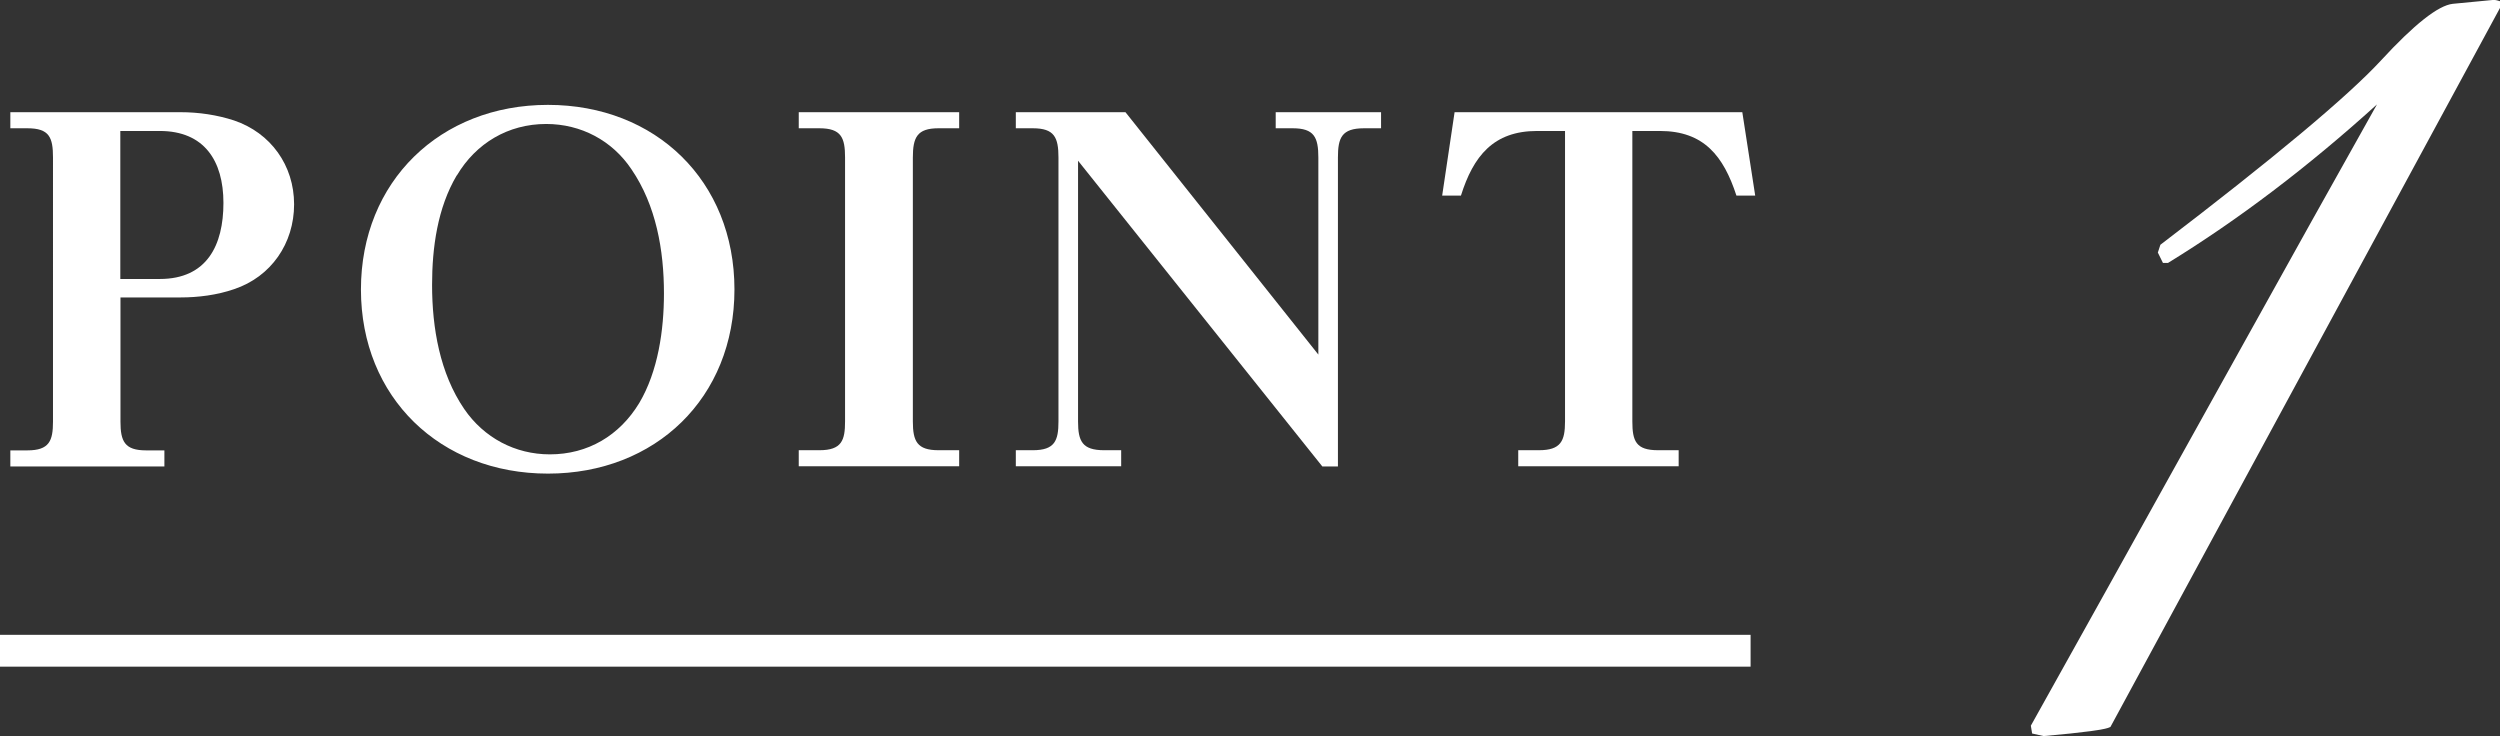
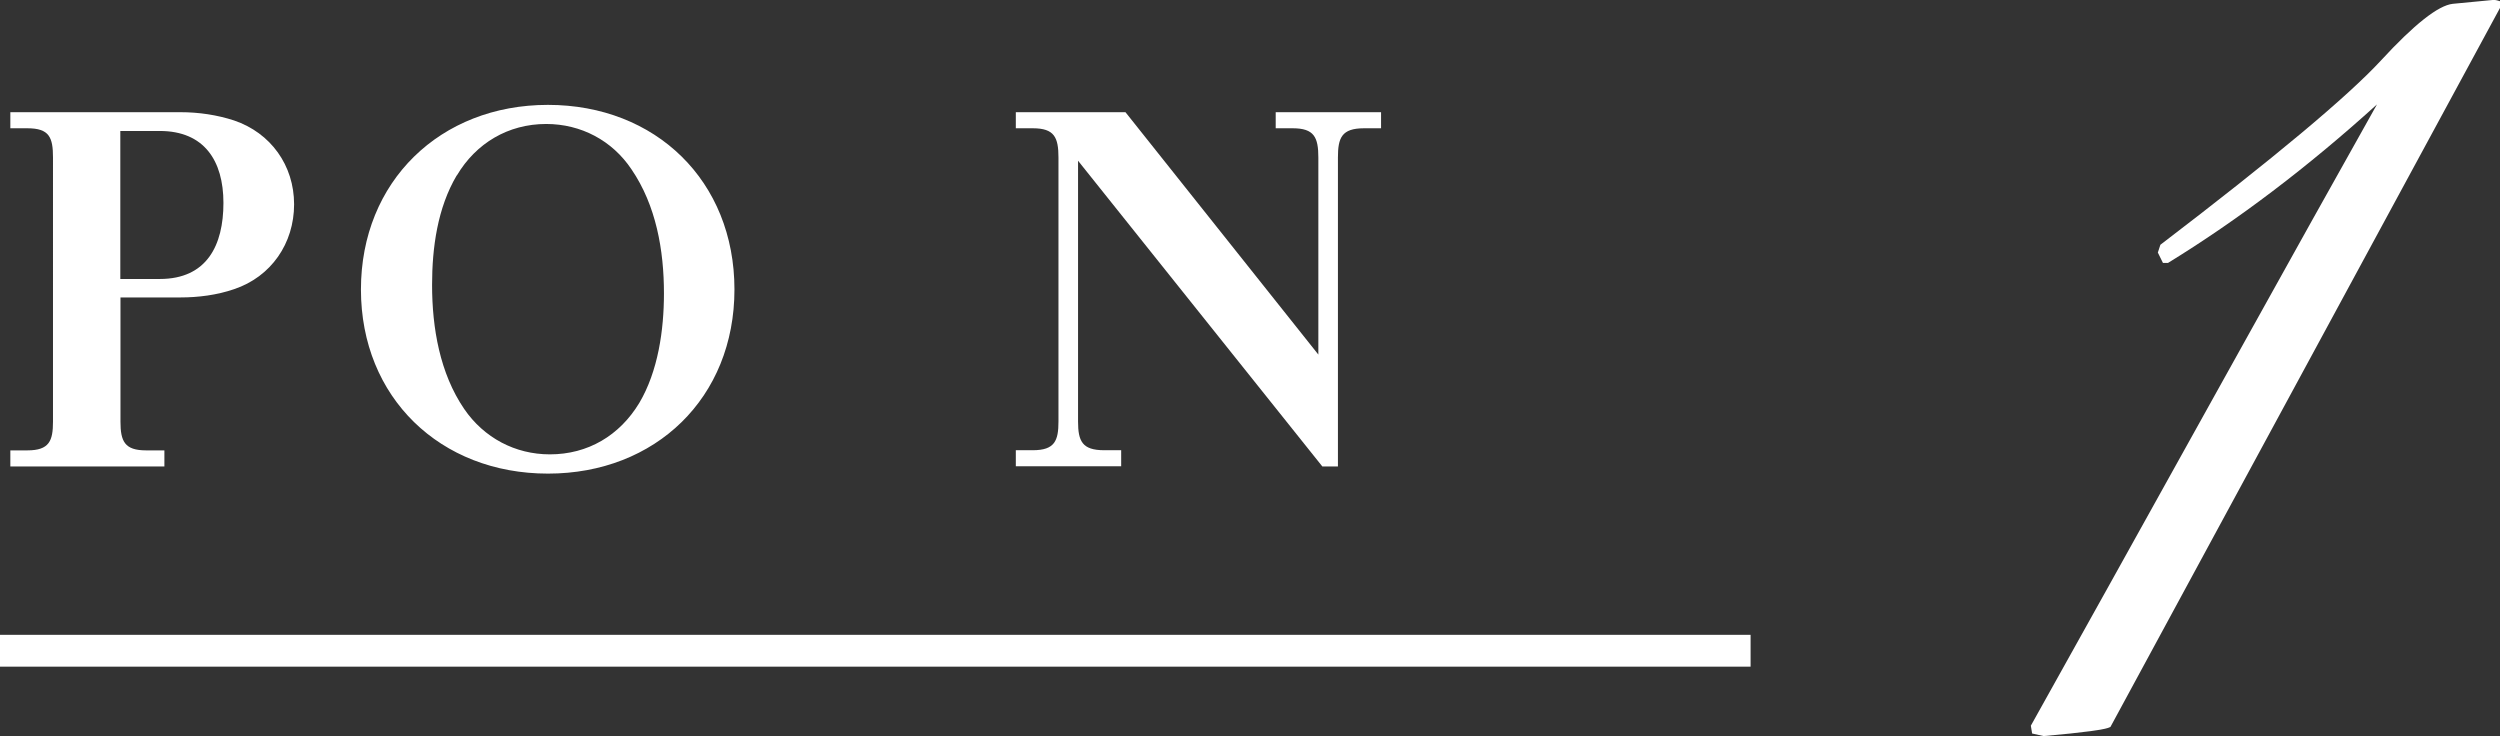
<svg xmlns="http://www.w3.org/2000/svg" id="_レイヤー_2" viewBox="0 0 157.09 46.25">
  <rect x="0" y="0" width="157.09" height="46.25" fill="#333333" stroke="none" />
  <defs>
    <style>.cls-1{fill:#fff;stroke-width:0px;}</style>
  </defs>
  <g id="text">
    <path class="cls-1" d="M128.41,46.25l-.72-.16-.08-.49c2.69-4.81,6.47-11.61,11.36-20.41,4.89-8.8,8.35-15.01,10.39-18.63-4.35,3.94-8.73,7.26-13.13,9.96h-.32l-.32-.65.16-.49c7.14-5.45,11.76-9.31,13.86-11.58,2.09-2.27,3.6-3.46,4.51-3.56l2.5-.24h.16c.05,0,.16.03.32.08v.4l-24.49,45.2c-.27.16-1.67.35-4.19.57Z" />
    <path class="cls-1" d="M11.34,7.05c1.15,0,2.3.17,3.37.52,2.3.78,3.77,2.82,3.77,5.27s-1.44,4.55-3.77,5.33c-1.07.37-2.25.52-3.37.52h-3.77v7.8c0,1.24.26,1.81,1.61,1.81h1.15v1.01H.65v-1.01h1.07c1.38,0,1.61-.6,1.61-1.81V9.9c0-1.27-.23-1.84-1.61-1.84H.65v-1.01h10.68ZM7.56,17.53h2.48c2.97,0,4-2.13,4-4.78s-1.21-4.52-4-4.52h-2.48v9.3Z" />
    <path class="cls-1" d="M46.15,18.19c0,6.8-4.95,11.57-11.72,11.57s-11.75-4.78-11.75-11.57,4.98-11.6,11.75-11.6,11.72,4.78,11.72,11.6ZM28.7,11.02c-1.21,2.04-1.55,4.55-1.55,6.88,0,2.71.49,5.56,2.02,7.8,1.24,1.81,3.2,2.85,5.38,2.85,2.39,0,4.38-1.18,5.62-3.23,1.18-1.99,1.55-4.58,1.55-6.88,0-2.71-.49-5.53-2.04-7.8-1.21-1.81-3.17-2.85-5.36-2.85-2.39,0-4.41,1.21-5.61,3.23Z" />
-     <path class="cls-1" d="M60.27,7.05v1.01h-1.3c-1.35,0-1.61.58-1.61,1.84v16.58c0,1.24.26,1.81,1.61,1.81h1.3v1.01h-10.08v-1.01h1.3c1.41,0,1.61-.63,1.61-1.81V9.9c0-1.24-.23-1.84-1.61-1.84h-1.3v-1.01h10.08Z" />
    <path class="cls-1" d="M70.72,7.05l12.12,15.23v-12.38c0-1.27-.26-1.84-1.61-1.84h-1.07v-1.01h6.62v1.01h-1.07c-1.41,0-1.64.6-1.64,1.84v19.41h-.98l-15.35-19.21v16.38c0,1.24.26,1.81,1.64,1.81h1.07v1.01h-6.62v-1.01h1.07c1.38,0,1.61-.6,1.61-1.81V9.9c0-1.27-.26-1.84-1.61-1.84h-1.07v-1.01h6.88Z" />
-     <path class="cls-1" d="M109.48,7.05l.81,5.24h-1.18c-.81-2.48-2.04-4.06-4.81-4.06h-1.73v18.25c0,1.24.23,1.81,1.61,1.81h1.3v1.01h-10.08v-1.01h1.3c1.38,0,1.64-.58,1.64-1.81V8.23h-1.76c-2.74,0-4,1.58-4.78,4.06h-1.18l.78-5.24h18.08Z" />
    <rect class="cls-1" y="39.89" width="110" height="2" />
  </g>
</svg>